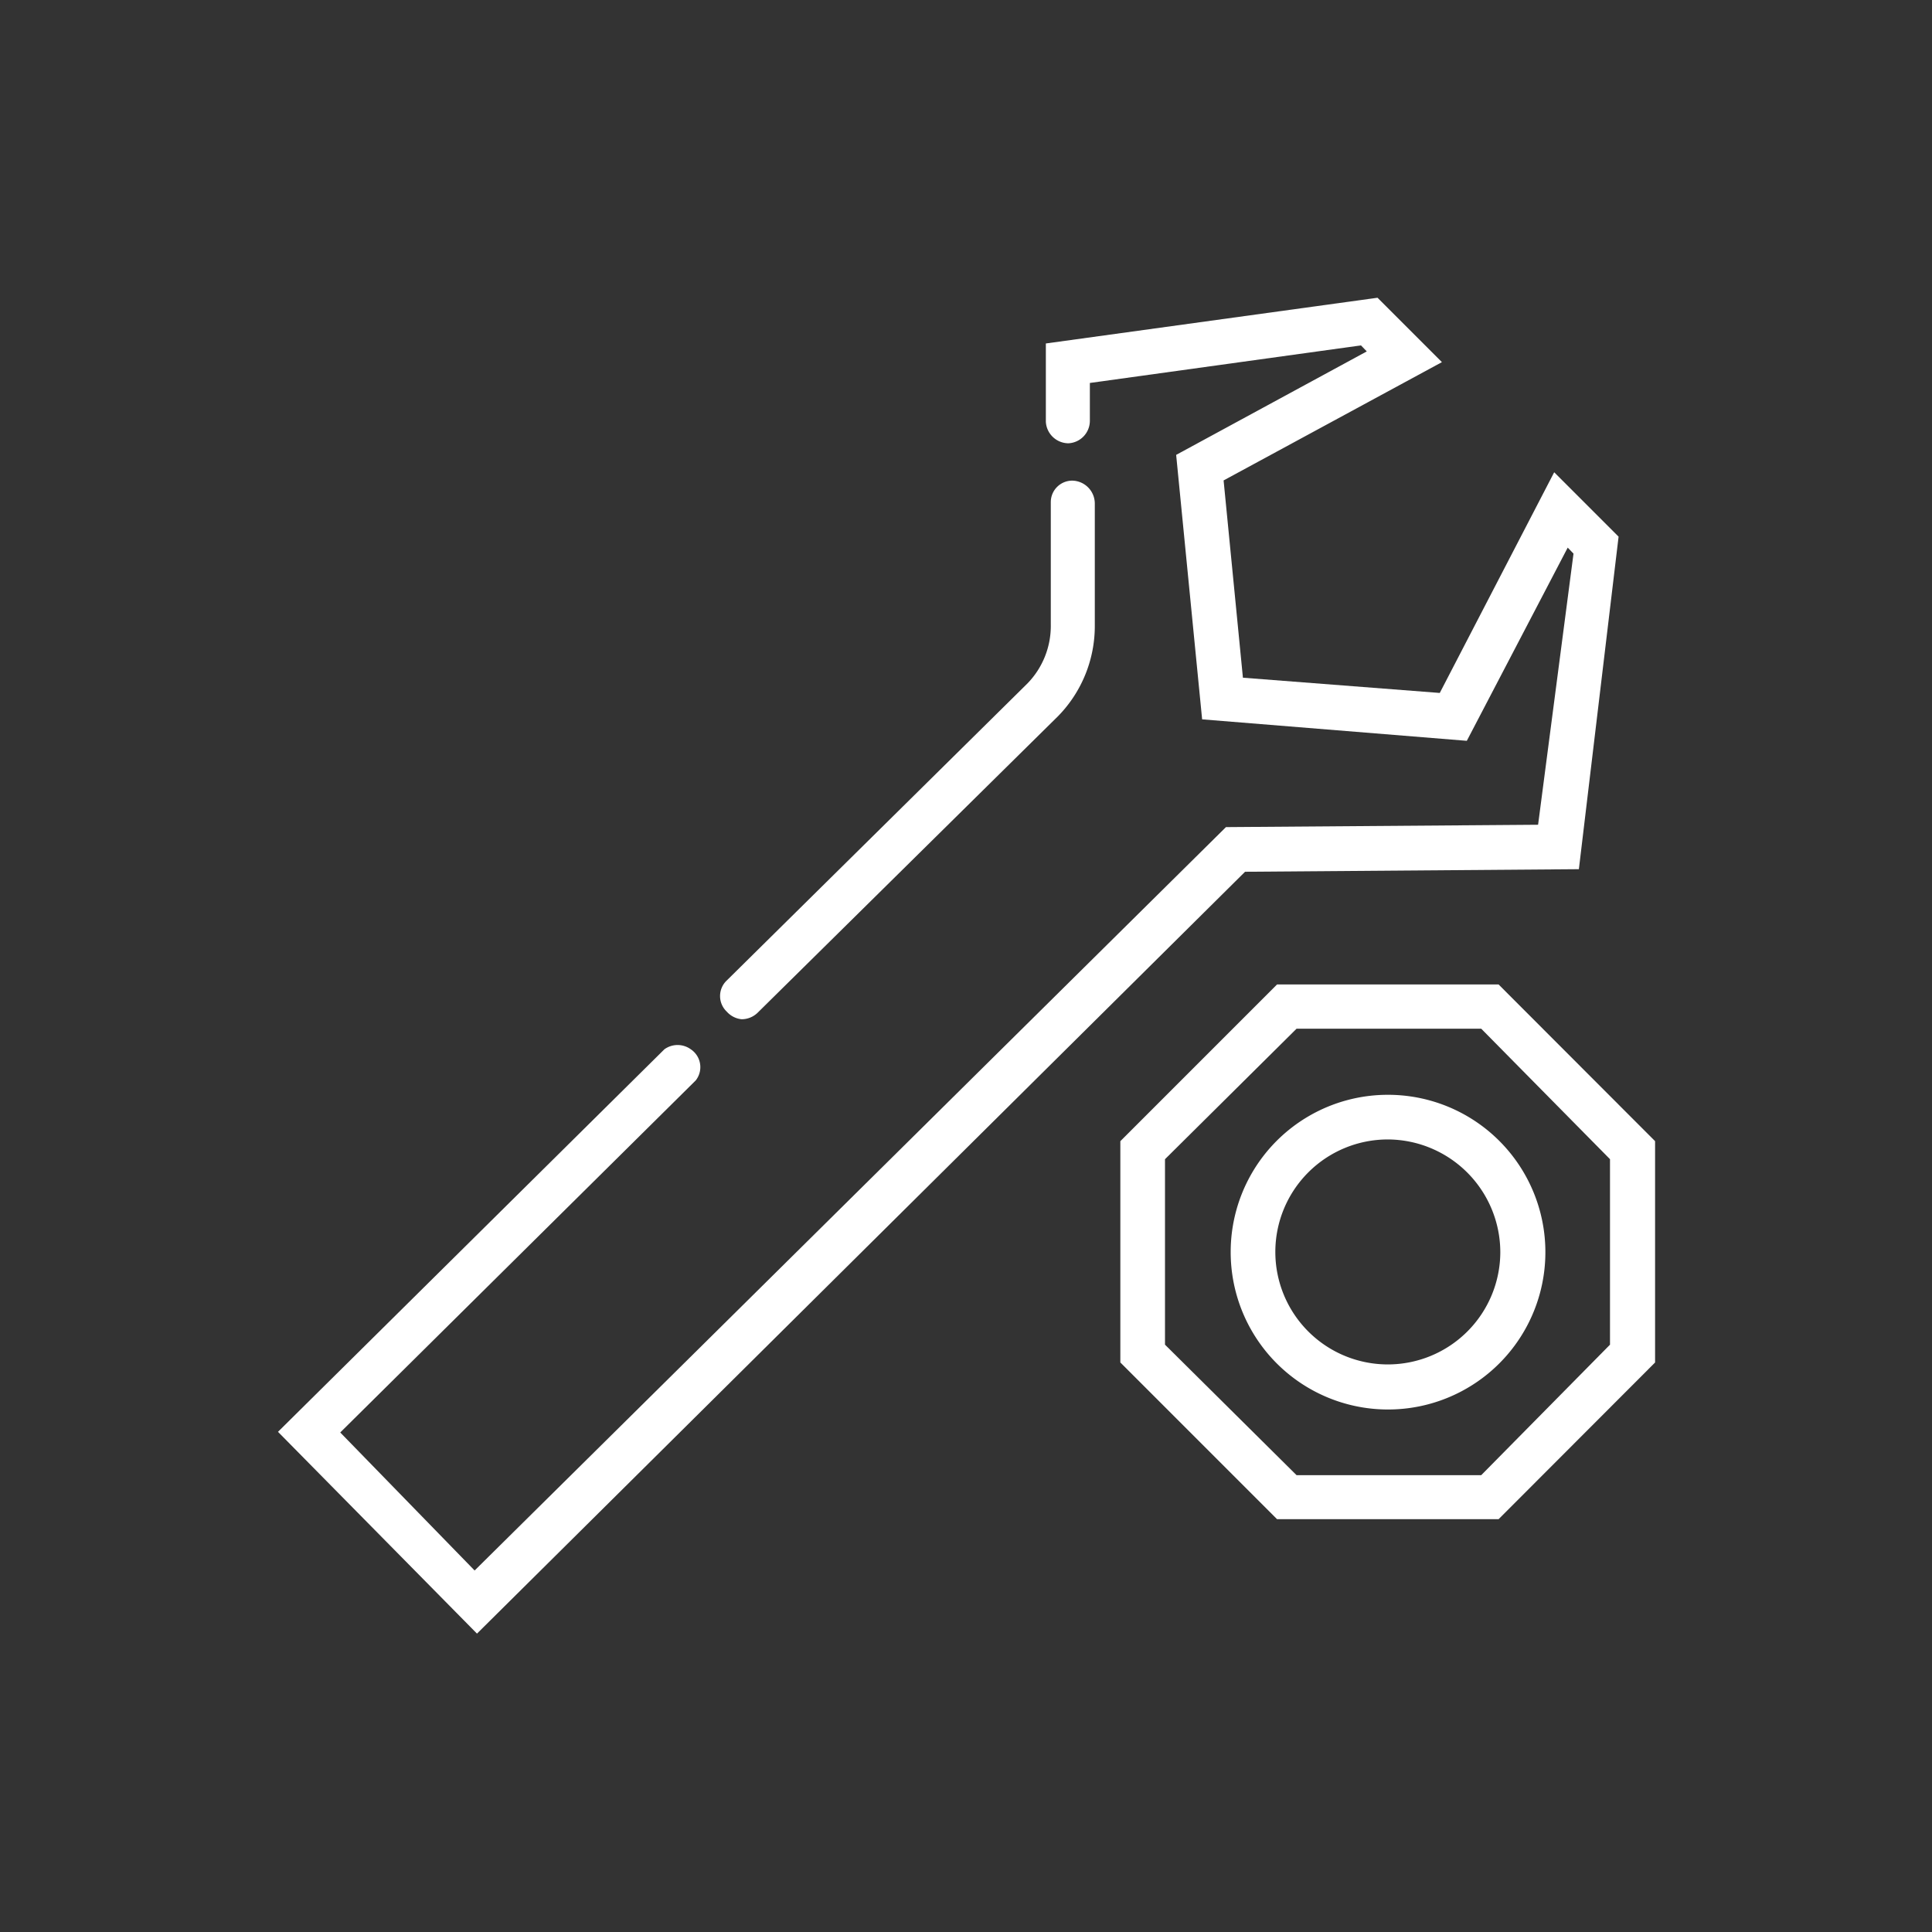
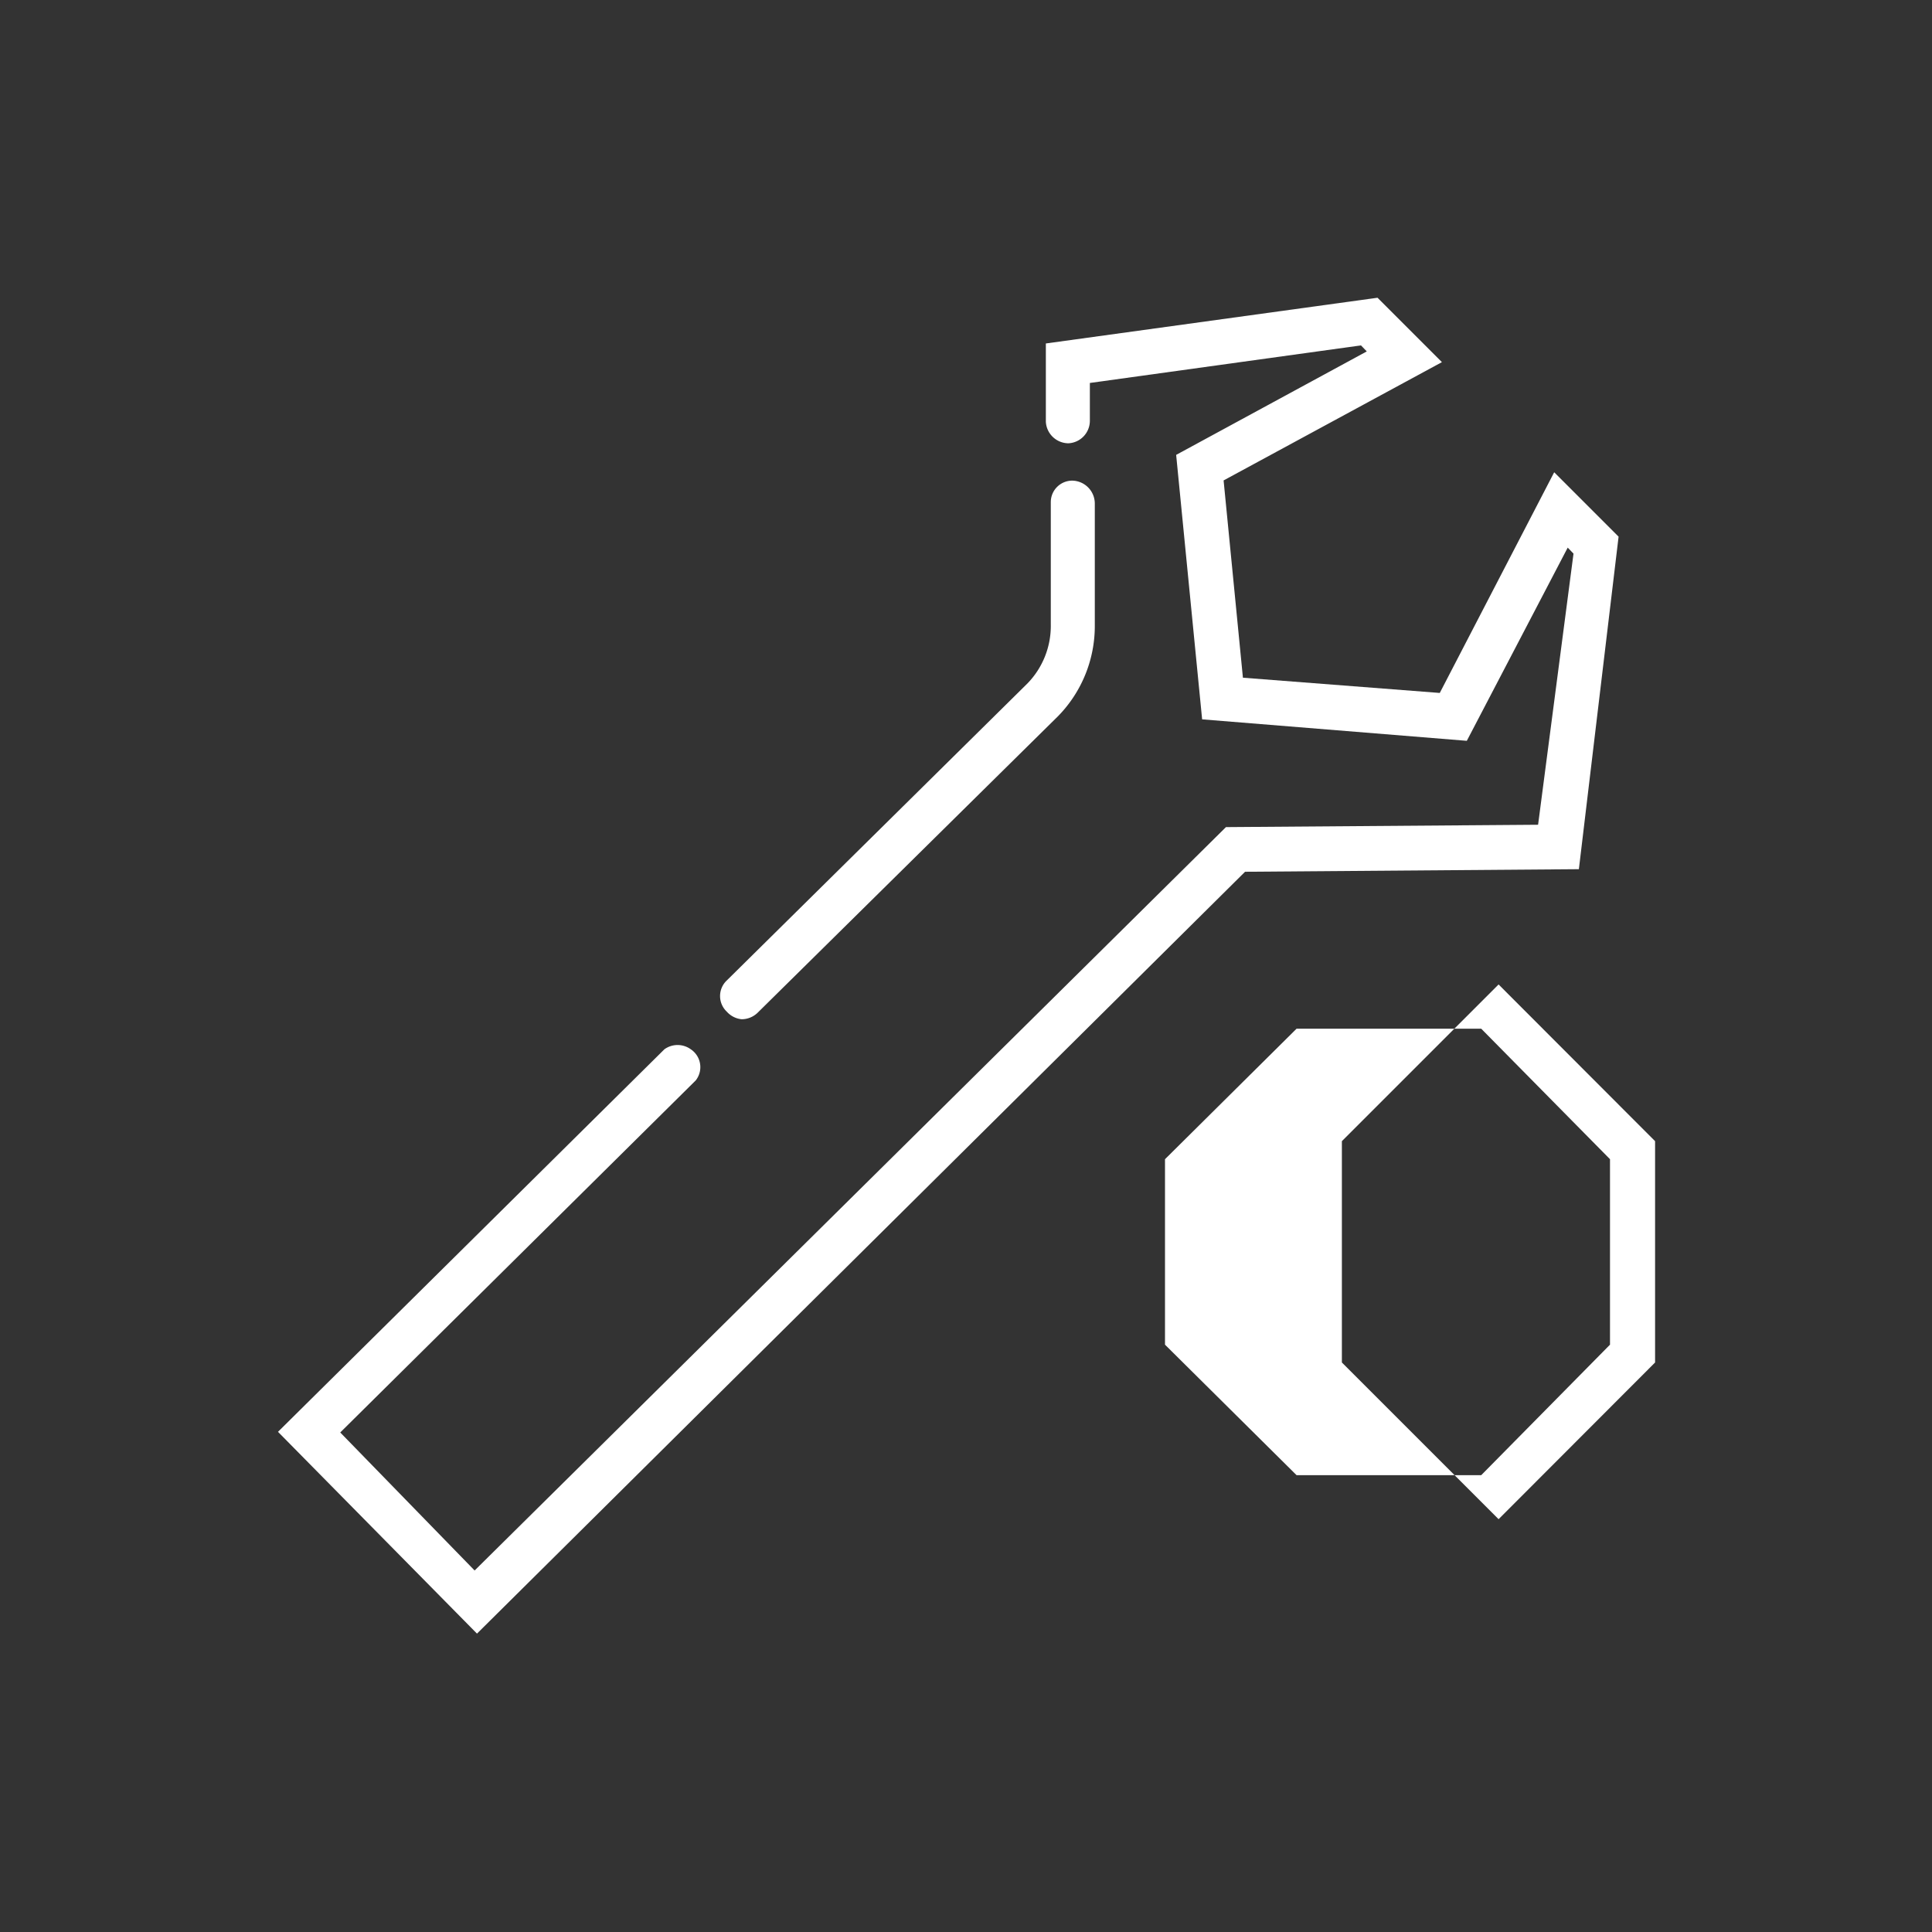
<svg xmlns="http://www.w3.org/2000/svg" viewBox="0 0 90 90">
  <rect x="0" y="0" width="90" height="90" fill="#333333" stroke="none" />
  <defs>
    <style>.cls-1{fill:#fff;}</style>
  </defs>
  <g id="ICON">
    <g id="Layer_2" data-name="Layer 2">
      <g id="Icons_black" data-name="Icons black">
        <g id="Tools">
          <path class="cls-1" d="M73.55,40.49,75.4,25l-3-3L67.07,32.28l-9.17-.71L57,22.38l10.17-5.51-3-3L48.72,16v3.65a1.06,1.06,0,0,0,1.05,1h0a1.05,1.05,0,0,0,1-1.05V17.84l12.63-1.75.27.28-8.88,4.82L56,33.51l12.33,1,4.7-9,.27.28L71.65,38.42l-14.54.11-35,34.63-6.26-6.43,16.56-16.4a1,1,0,0,0-.23-1.45,1.05,1.05,0,0,0-1.23,0l-18,17.82,9.27,9.4L58,40.61Z" />
          <path class="cls-1" d="M34.55,47.48a1.07,1.07,0,0,0,.74-.3l14-13.82A6,6,0,0,0,51,29.13V23.44a1.07,1.07,0,0,0-1.05-1.05h0a1,1,0,0,0-1,1v5.71a3.84,3.84,0,0,1-1.09,2.74l-14,13.83a1,1,0,0,0,0,1.46A1.06,1.06,0,0,0,34.55,47.48Z" />
-           <path class="cls-1" d="M69.81,45.86H59.49l-7.3,7.3V63.47l7.3,7.3H69.81l7.29-7.3V53.16ZM75,62.64,69,68.72H60.4l-6.13-6.08V54l6.13-6.08H69L75,54Z" />
-           <path class="cls-1" d="M57.33,58.32A7.33,7.33,0,1,0,64.65,51a7.32,7.32,0,0,0-7.32,7.33Zm12.56,0a5.24,5.24,0,1,1-5.24-5.24h0A5.26,5.26,0,0,1,69.89,58.32Z" />
+           <path class="cls-1" d="M69.81,45.86l-7.3,7.3V63.47l7.3,7.3H69.81l7.29-7.3V53.16ZM75,62.64,69,68.72H60.4l-6.13-6.08V54l6.13-6.08H69L75,54Z" />
        </g>
      </g>
    </g>
  </g>
</svg>